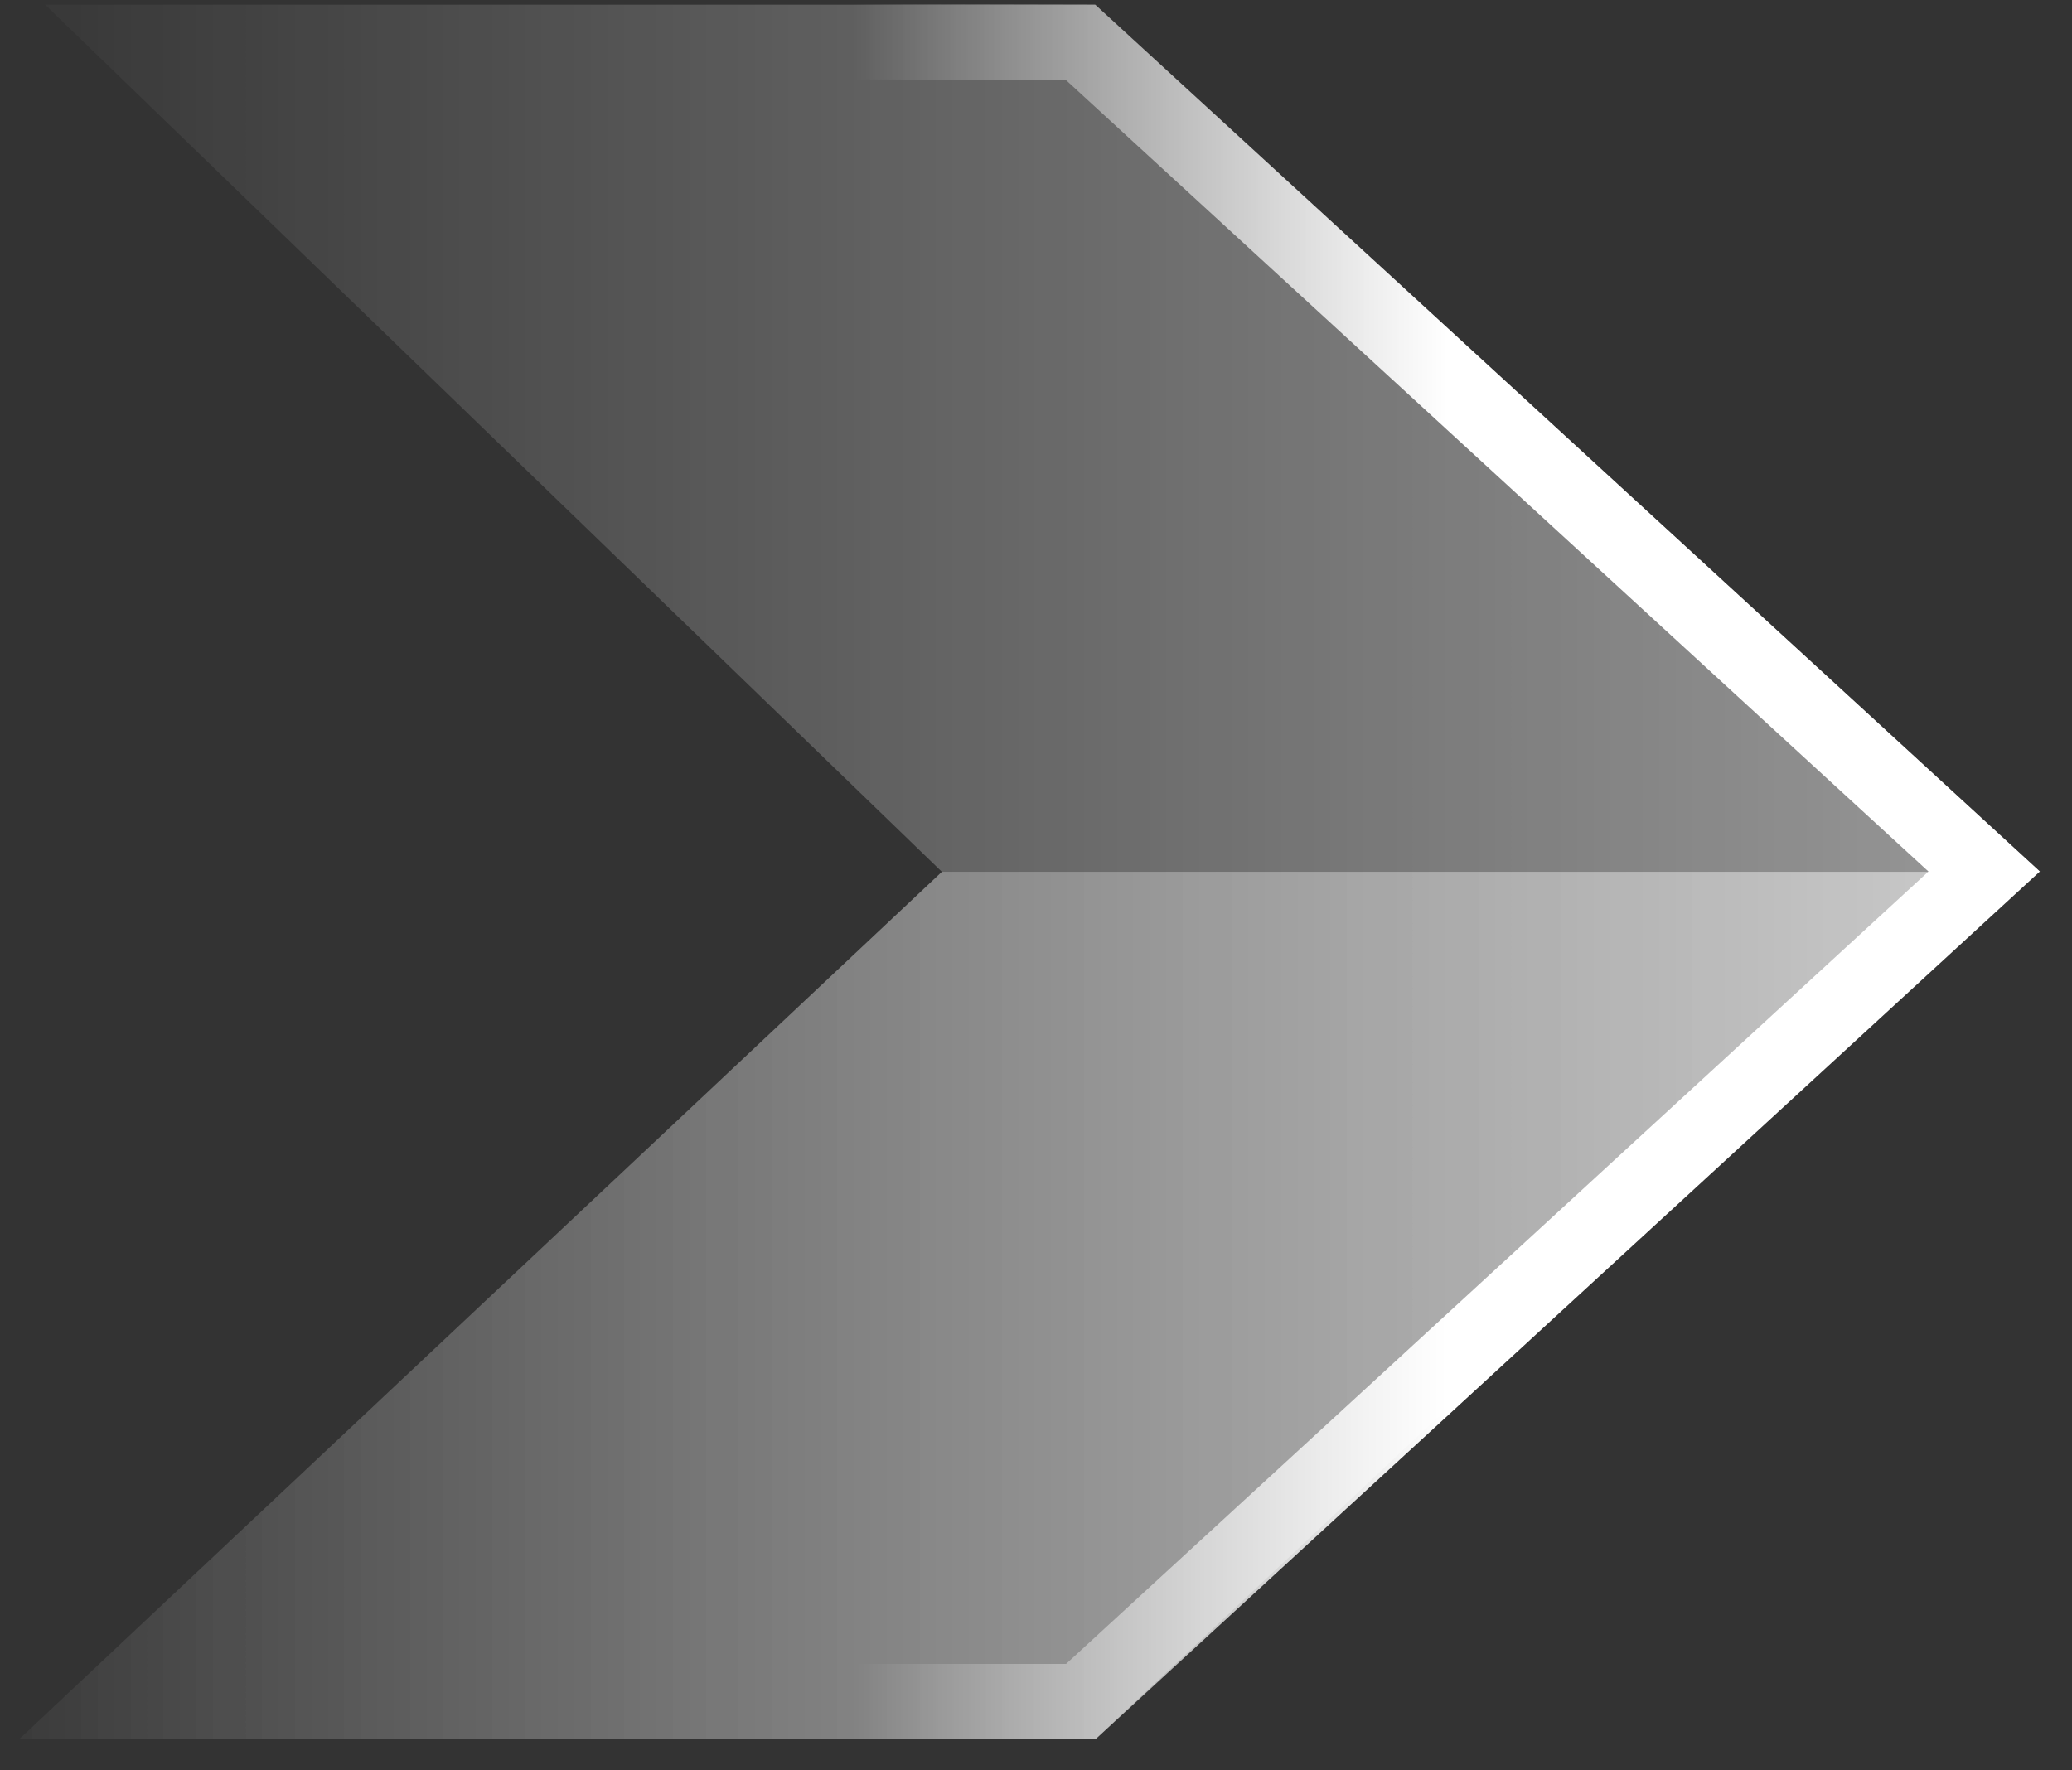
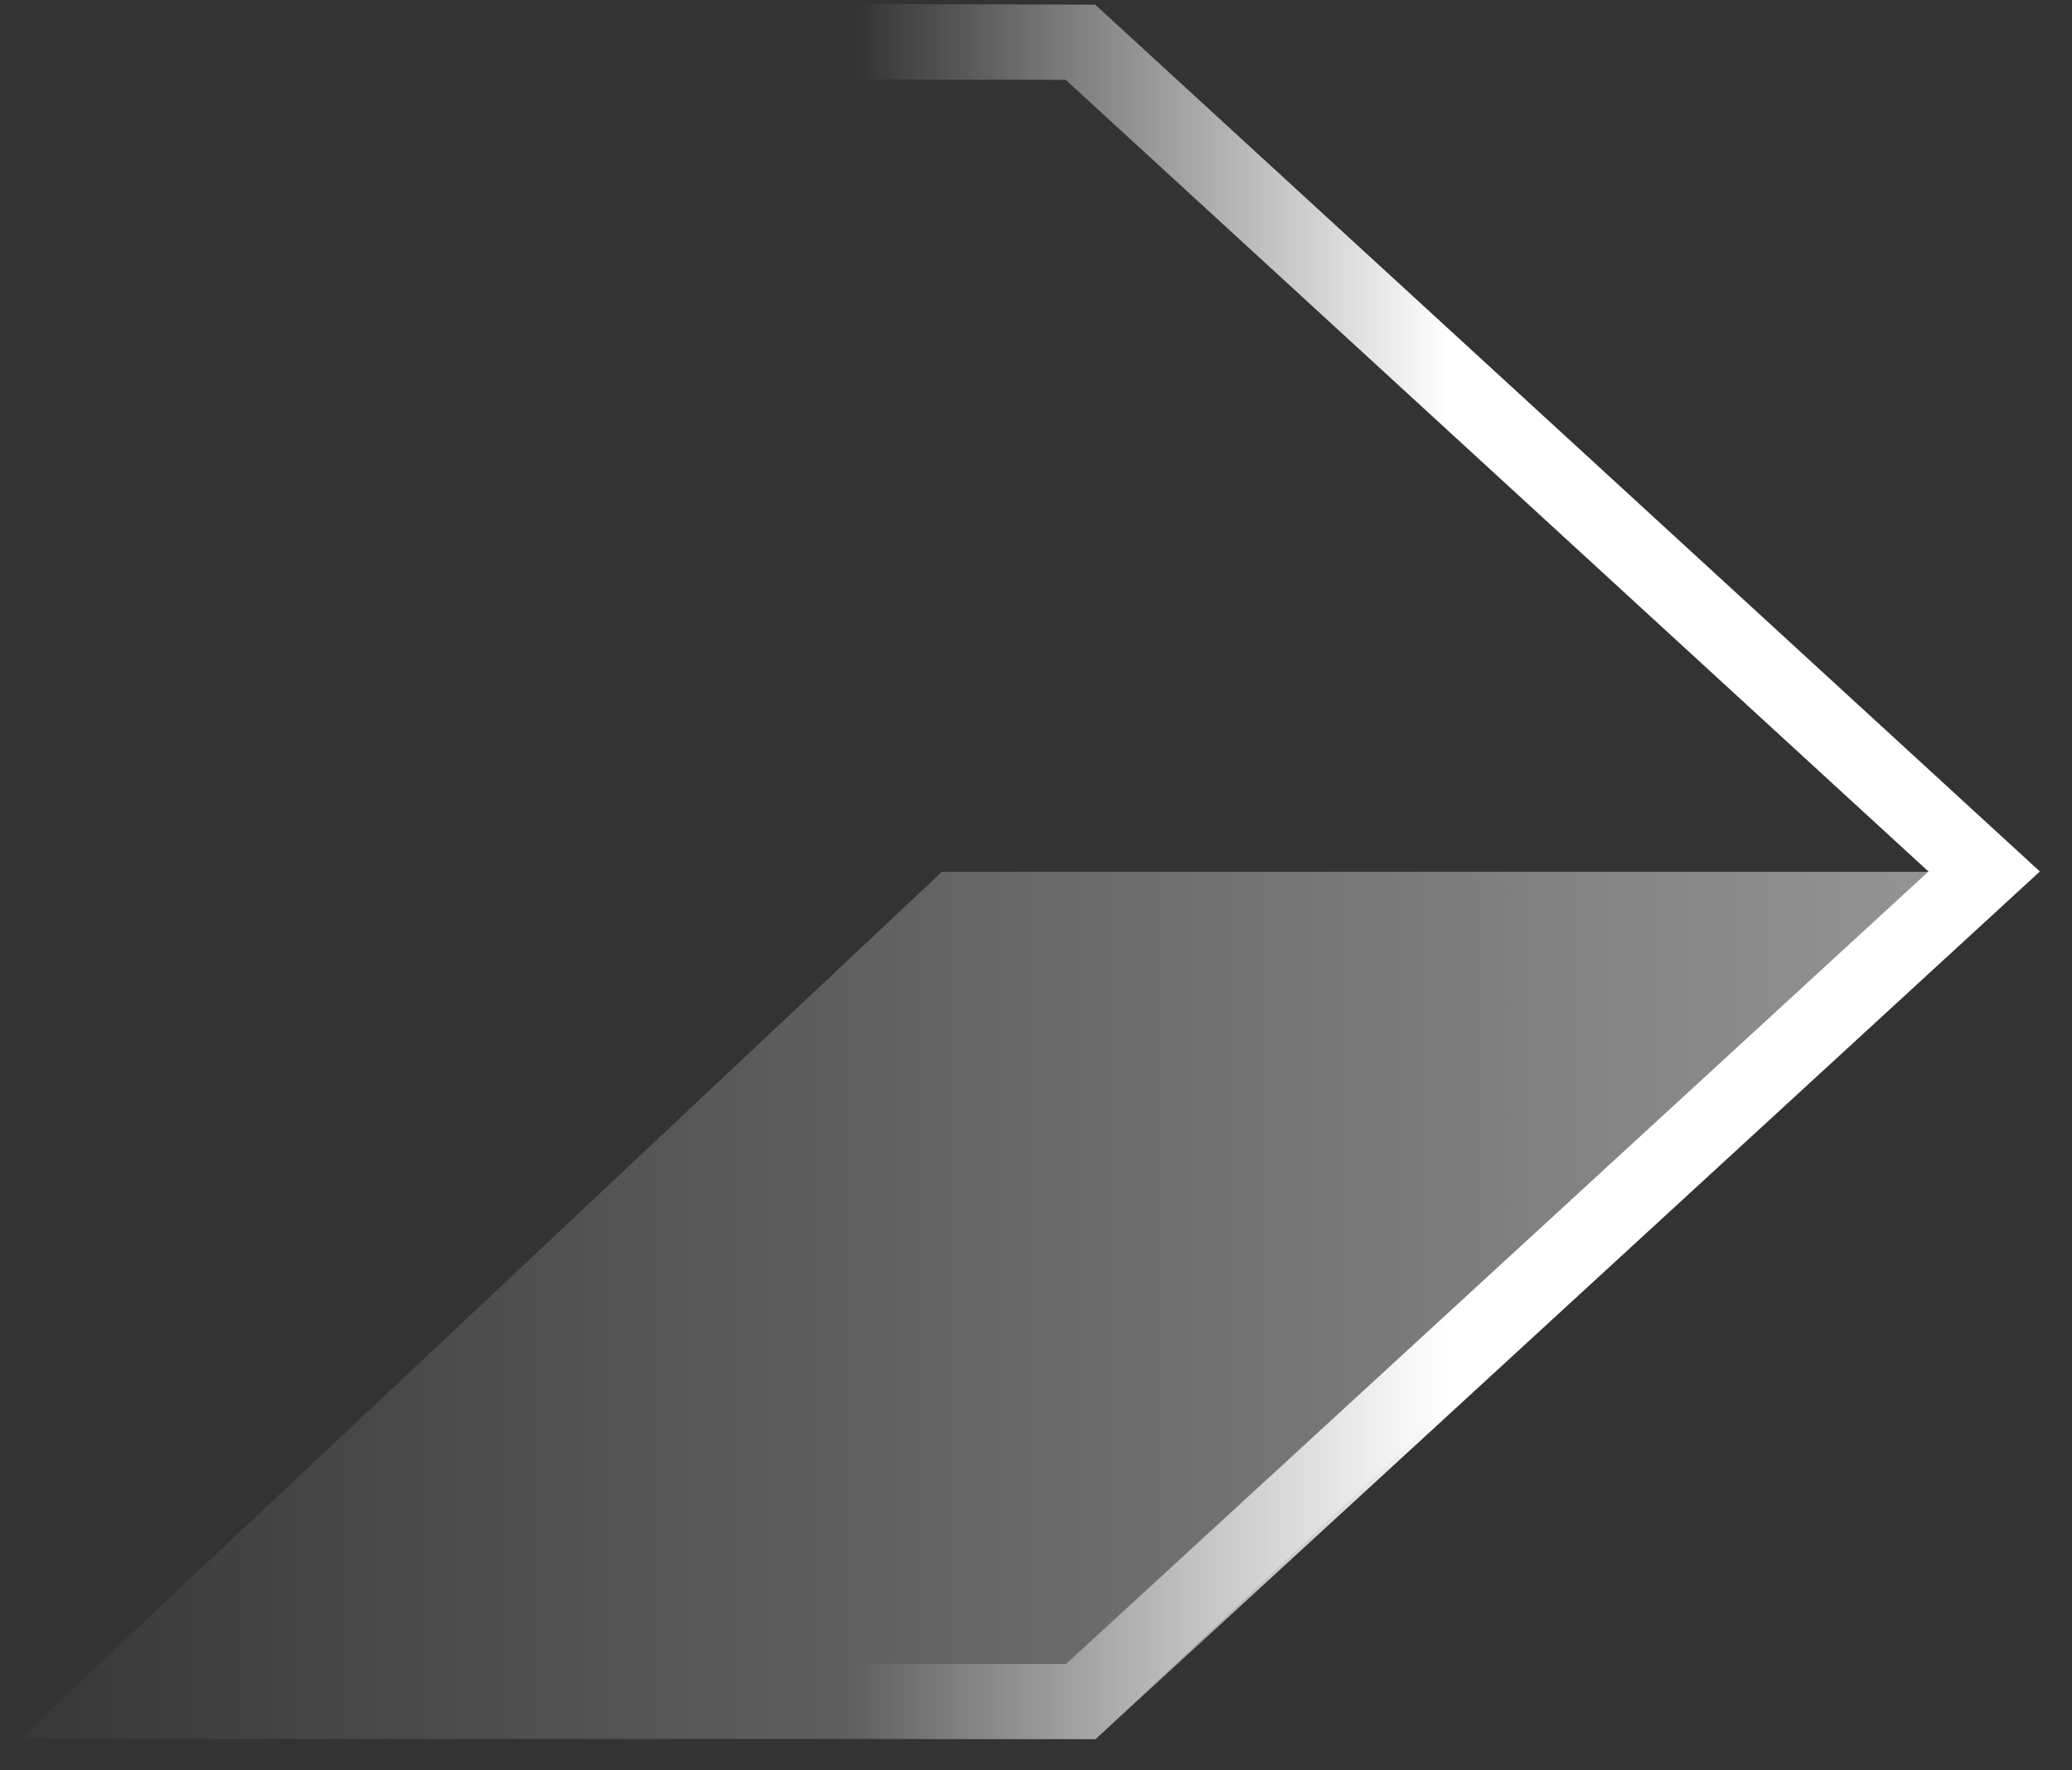
<svg xmlns="http://www.w3.org/2000/svg" width="55" height="47" viewBox="0 0 55 47" fill="none">
  <rect x="0" y="0" width="55" height="47" fill="#333333" stroke="none" />
-   <path opacity="0.5" d="M54.125 23.122L29.074 0.125L1.198 0.125L25.002 23.146L0.517 46.168L29.085 46.168L54.125 23.122Z" fill="url(#paint0_linear_205_1185)" />
  <path opacity="0.5" d="M0.517 46.167L25.002 23.146L53.576 23.146L29.085 46.167L0.517 46.167Z" fill="url(#paint1_linear_205_1185)" />
  <path fill-rule="evenodd" clip-rule="evenodd" d="M54.147 23.137L29.078 46.176L18.512 46.176L18.512 44.176L28.298 44.176L51.19 23.138L28.29 2.121L18.51 2.099L18.515 0.099L29.07 0.123L54.147 23.137Z" fill="url(#paint2_linear_205_1185)" />
  <defs>
    <linearGradient id="paint0_linear_205_1185" x1="82.615" y1="23.146" x2="-1.552" y2="23.146" gradientUnits="userSpaceOnUse">
      <stop offset="0.339" stop-color="white" />
      <stop offset="1" stop-color="white" stop-opacity="0" />
    </linearGradient>
    <linearGradient id="paint1_linear_205_1185" x1="82.615" y1="23.146" x2="-1.552" y2="23.146" gradientUnits="userSpaceOnUse">
      <stop offset="0.339" stop-color="white" />
      <stop offset="1" stop-color="white" stop-opacity="0" />
    </linearGradient>
    <linearGradient id="paint2_linear_205_1185" x1="38.406" y1="23.137" x2="22.706" y2="23.137" gradientUnits="userSpaceOnUse">
      <stop stop-color="white" />
      <stop offset="1" stop-color="white" stop-opacity="0" />
    </linearGradient>
  </defs>
</svg>